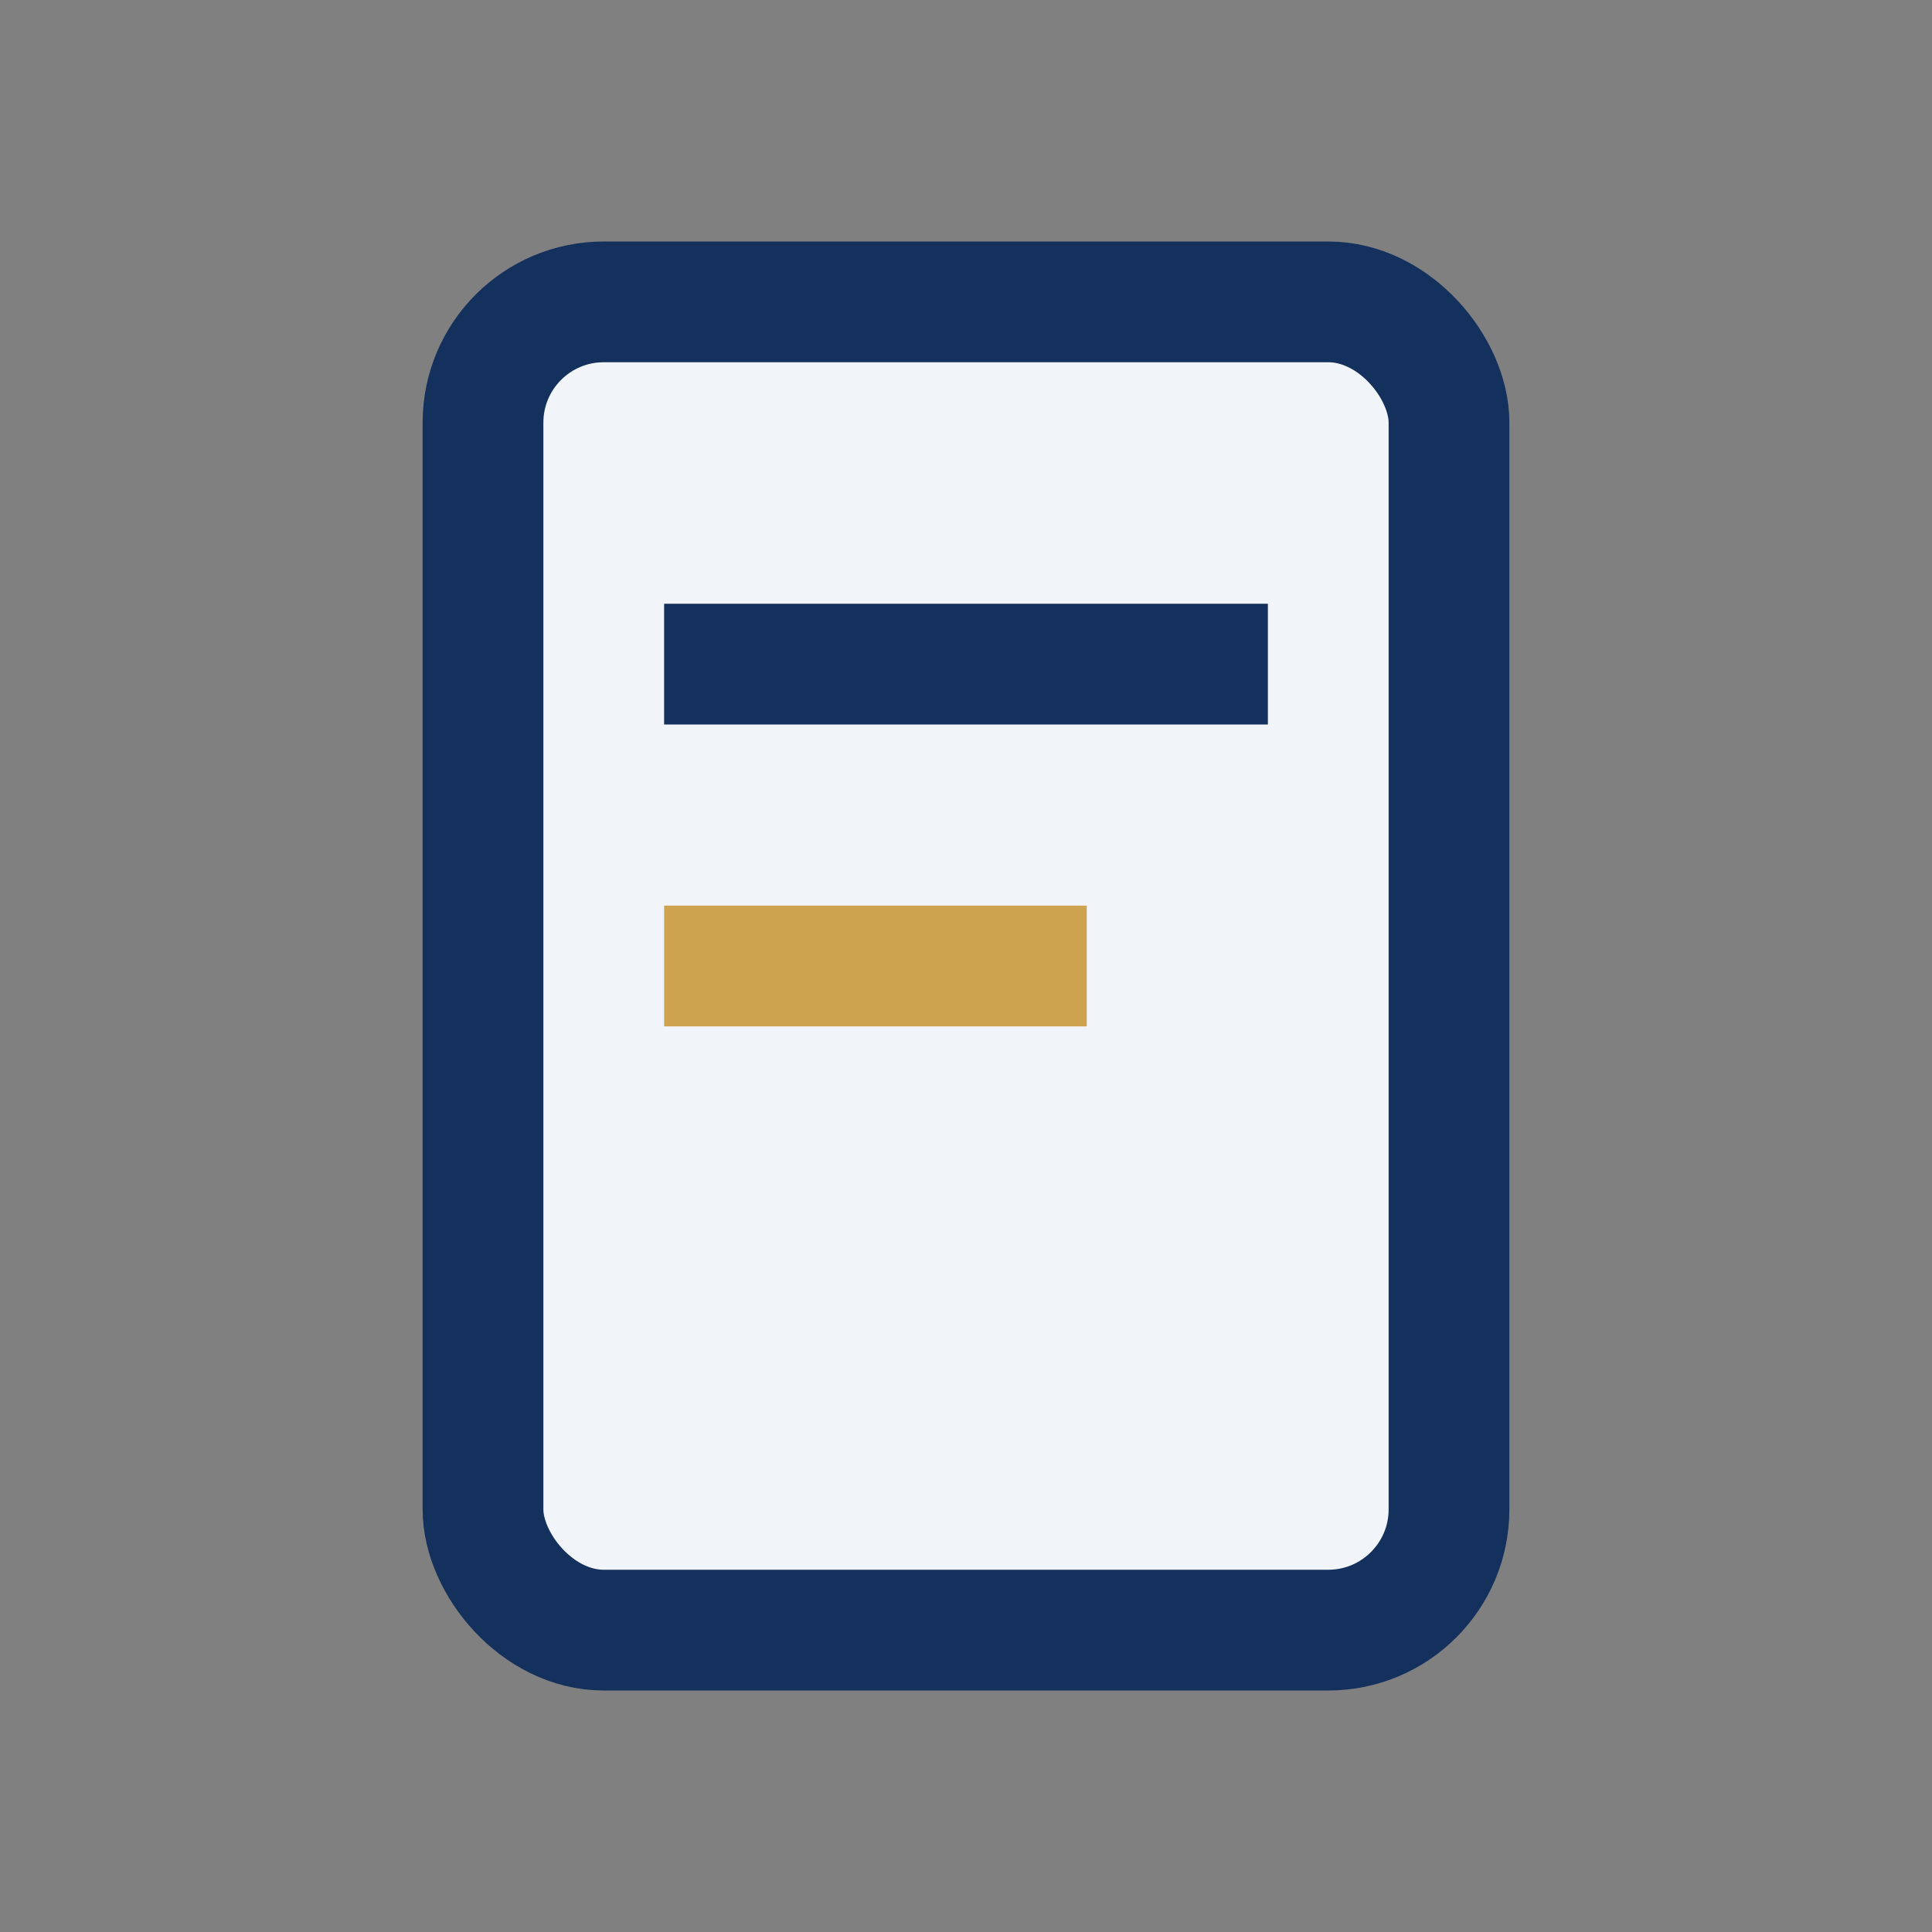
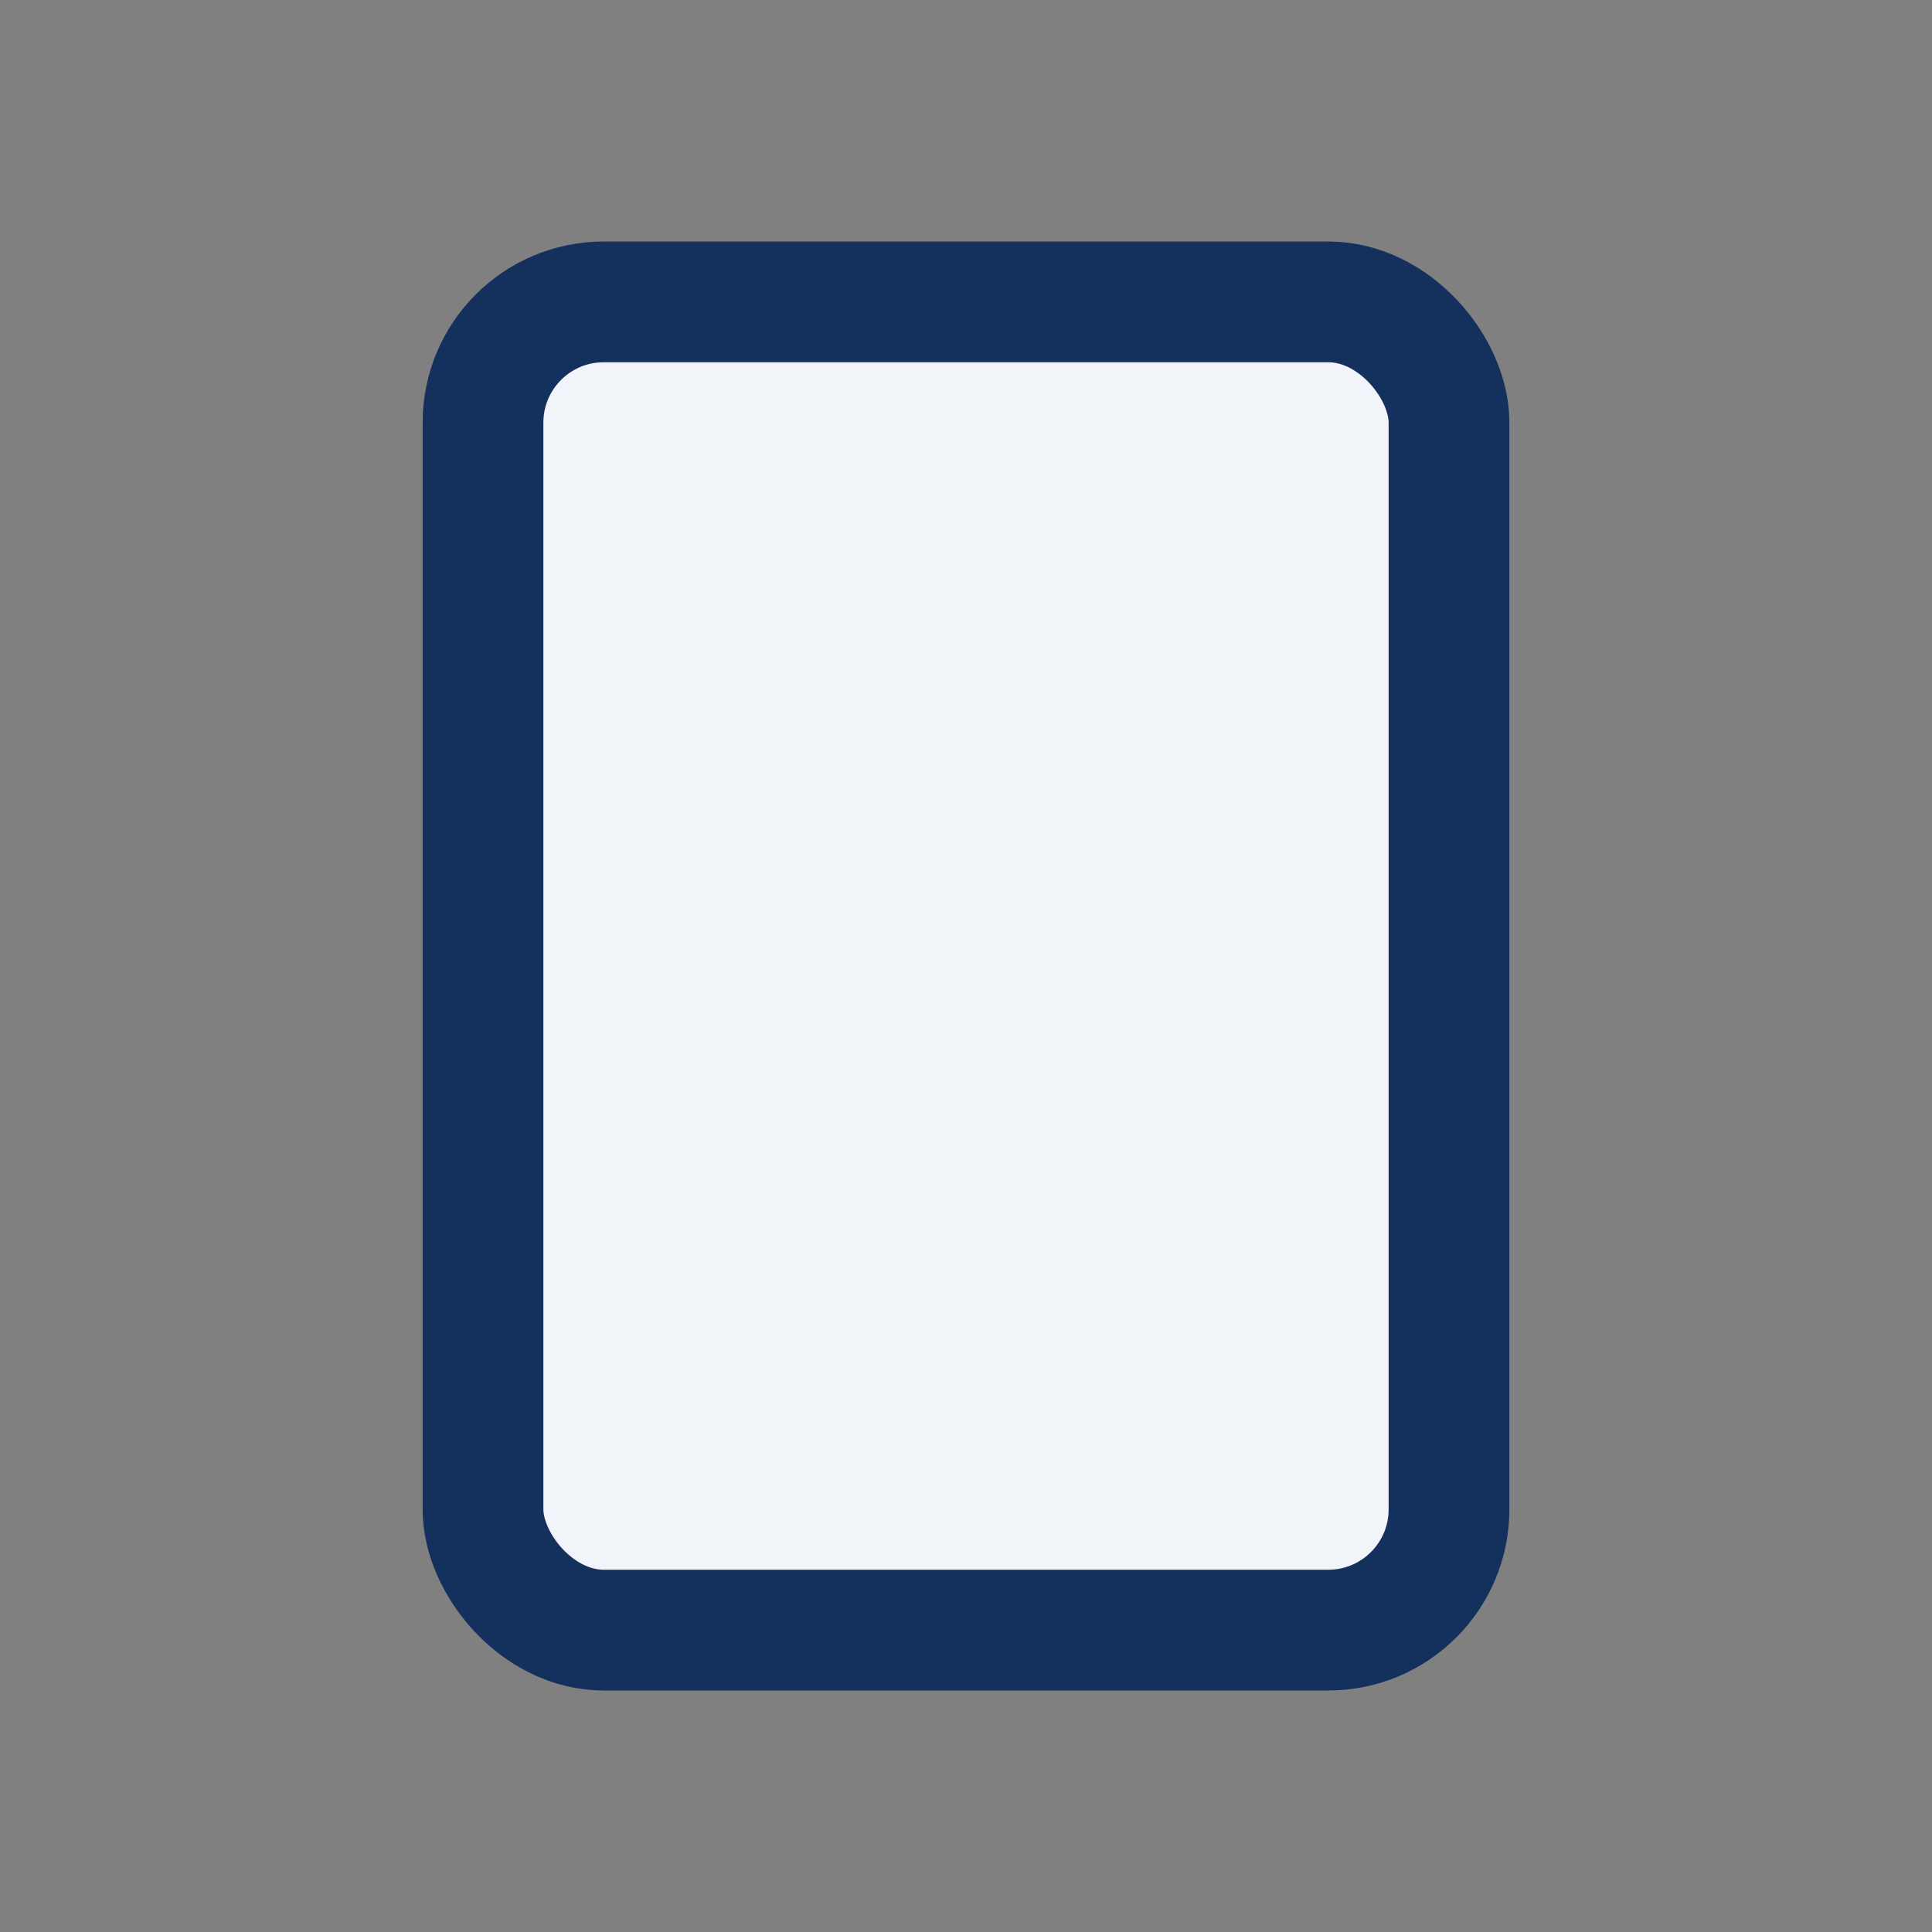
<svg xmlns="http://www.w3.org/2000/svg" width="32" height="32" viewBox="0 0 32 32">
  <rect x="0" y="0" width="32" height="32" fill="#808080" stroke="none" />
  <rect x="8" y="5" width="16" height="22" rx="2" fill="#F1F4F8" stroke="#14305C" stroke-width="2" />
-   <rect x="11" y="10" width="10" height="2" fill="#14305C" />
-   <rect x="11" y="15" width="7" height="2" fill="#CDA34F" />
</svg>